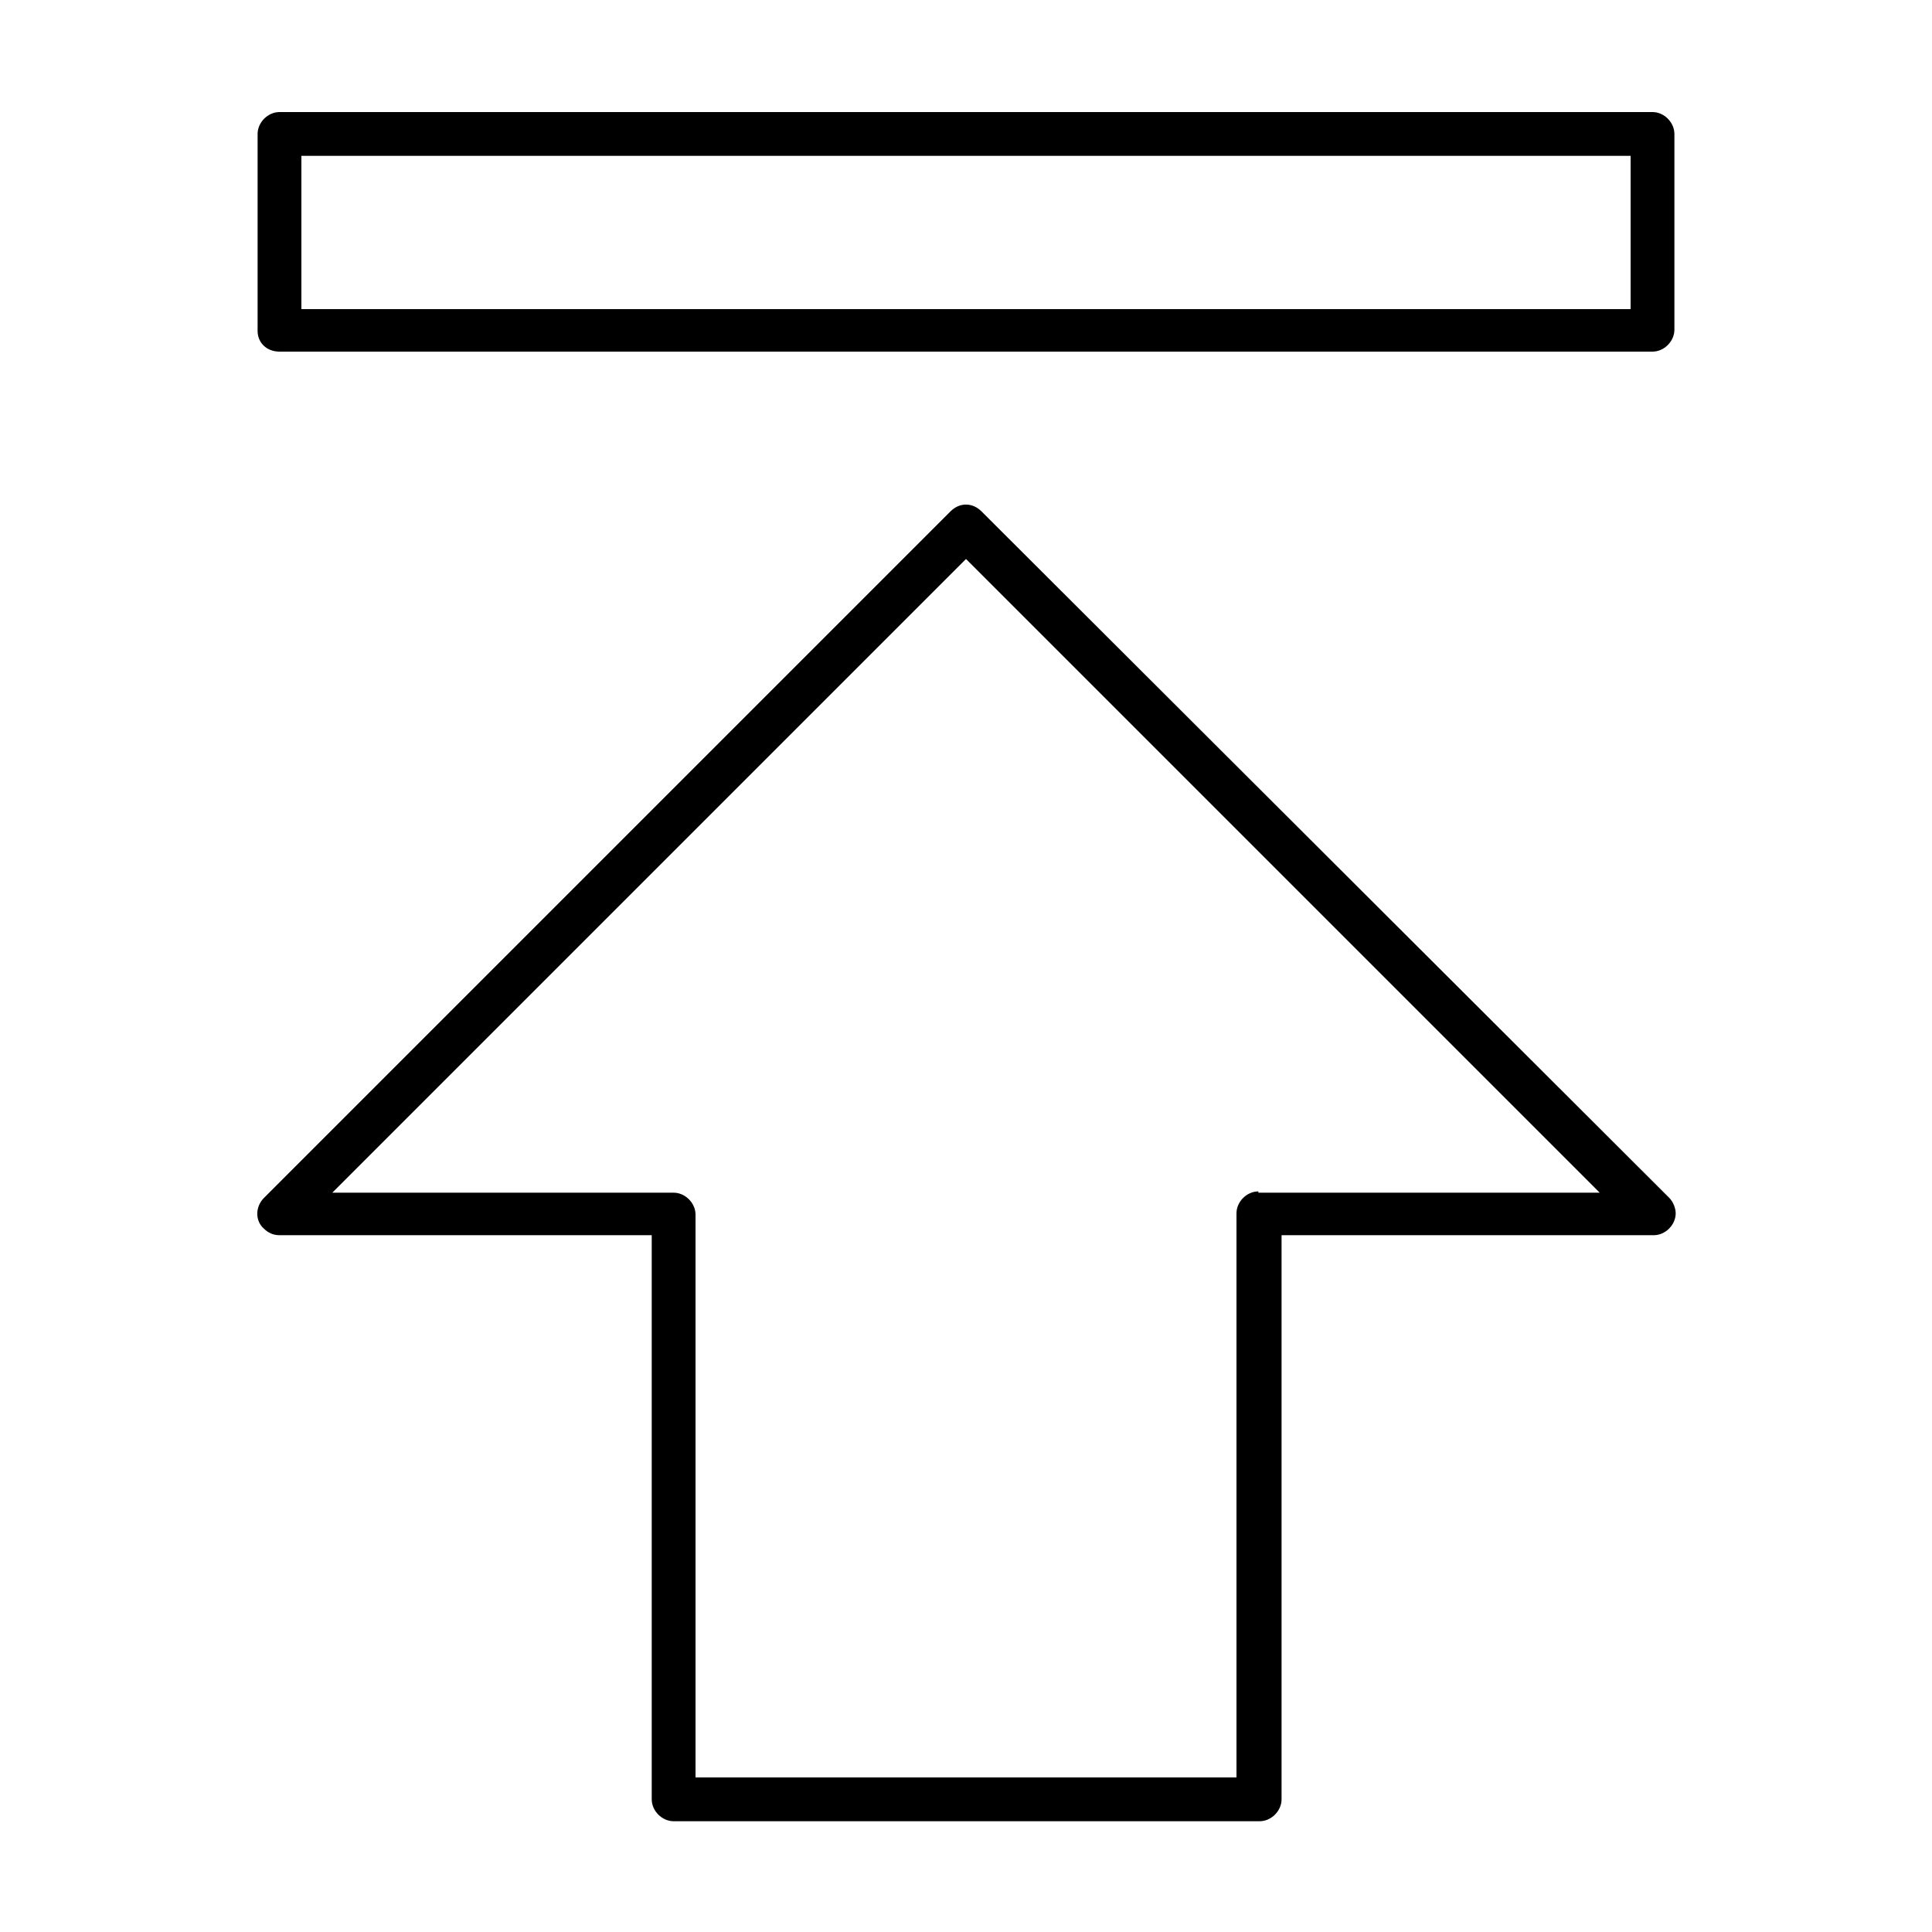
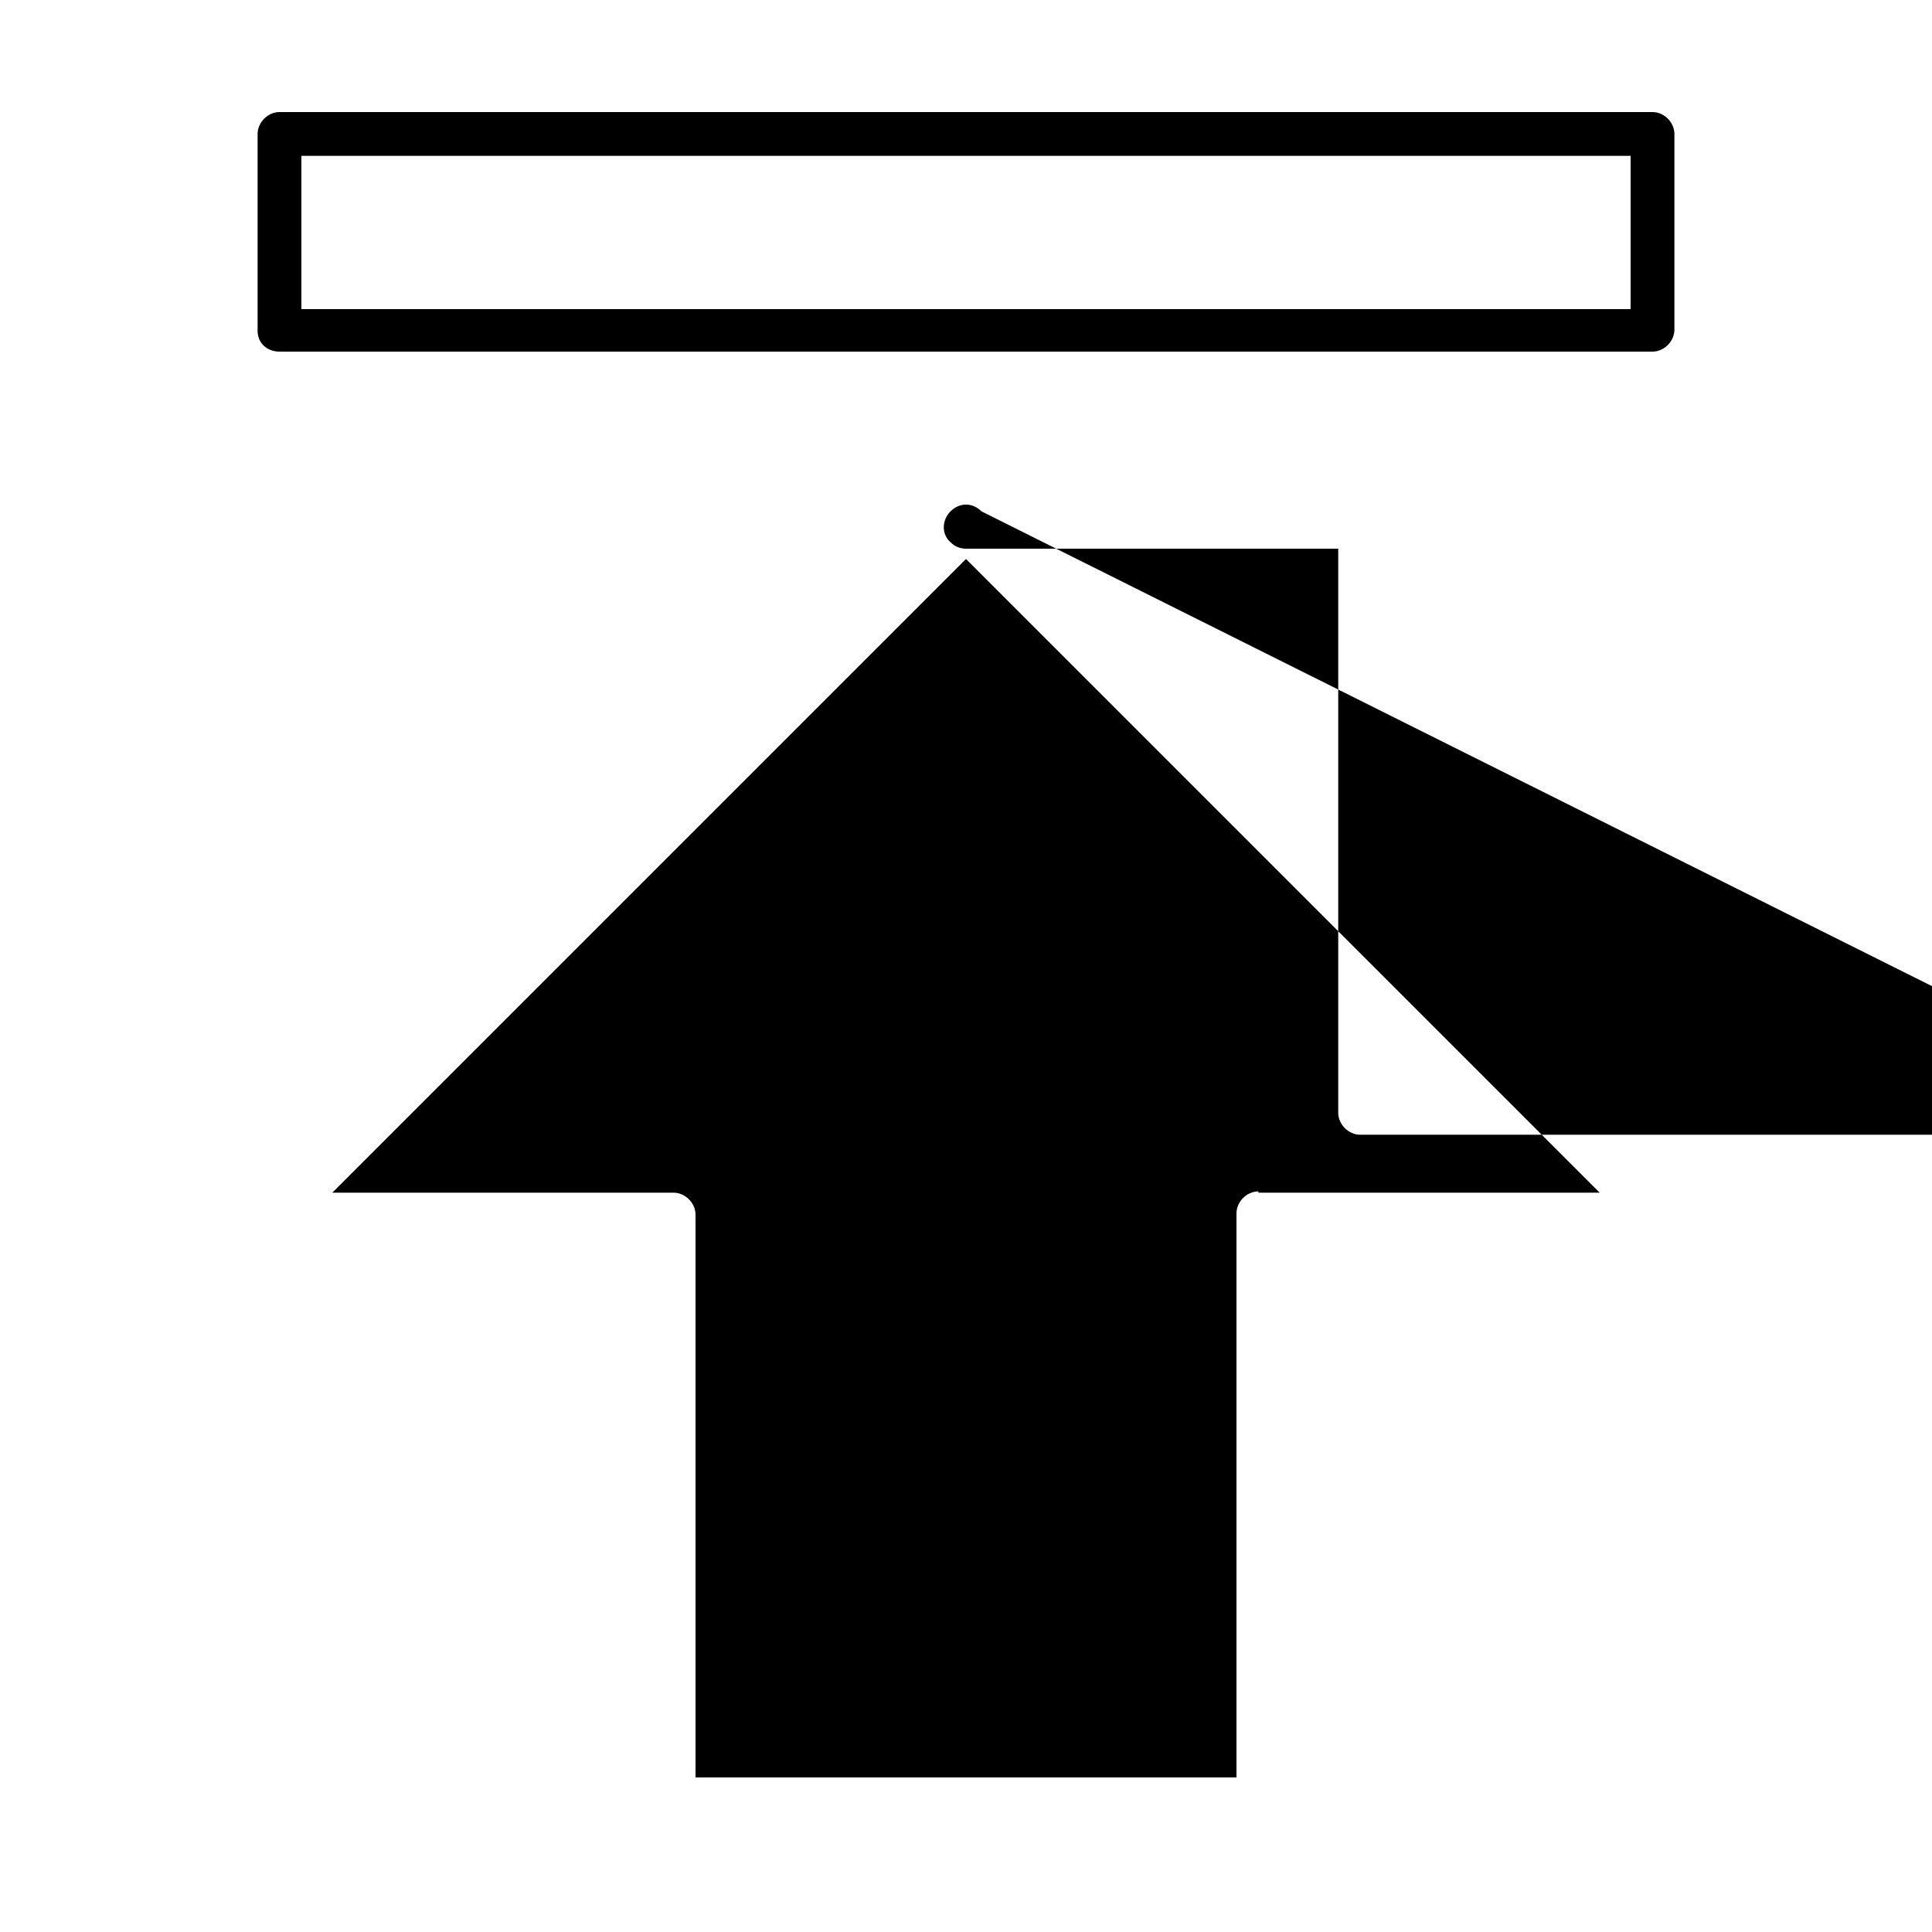
<svg xmlns="http://www.w3.org/2000/svg" viewBox="0 0 150 150" style="enable-background:new 0 0 150 150" xml:space="preserve">
-   <path d="M76.2 39.7c-.7-.7-1.7-.7-2.4 0L20.5 93c-.7.7-.7 1.8 0 2.4.3.3.7.5 1.2.5h28.9v43.8c0 .9.8 1.7 1.7 1.7h45.5c.9 0 1.7-.8 1.7-1.7V95.9h28.9c.9 0 1.7-.8 1.7-1.7 0-.4-.2-.9-.5-1.2L76.2 39.7zm21.5 52.8c-.9 0-1.7.8-1.7 1.7V138H54V94.3c0-.9-.8-1.7-1.7-1.7H25.8L75 43.4l49.2 49.2H97.7zM21.7 27.3h106.6c.9 0 1.7-.8 1.7-1.7V10.4c0-.9-.8-1.7-1.7-1.7H21.7c-.9 0-1.7.8-1.7 1.7v15.3c0 .9.7 1.6 1.7 1.6zm1.7-15.2h103.2V24H23.4V12.1z" />
+   <path d="M76.2 39.7c-.7-.7-1.7-.7-2.4 0c-.7.7-.7 1.8 0 2.4.3.3.7.5 1.2.5h28.9v43.8c0 .9.8 1.7 1.7 1.7h45.5c.9 0 1.7-.8 1.7-1.7V95.9h28.9c.9 0 1.7-.8 1.7-1.7 0-.4-.2-.9-.5-1.2L76.2 39.7zm21.5 52.8c-.9 0-1.7.8-1.7 1.7V138H54V94.3c0-.9-.8-1.7-1.7-1.7H25.8L75 43.4l49.2 49.2H97.7zM21.7 27.3h106.6c.9 0 1.7-.8 1.7-1.7V10.4c0-.9-.8-1.7-1.7-1.7H21.7c-.9 0-1.7.8-1.7 1.7v15.3c0 .9.7 1.6 1.7 1.6zm1.7-15.2h103.2V24H23.4V12.1z" />
</svg>